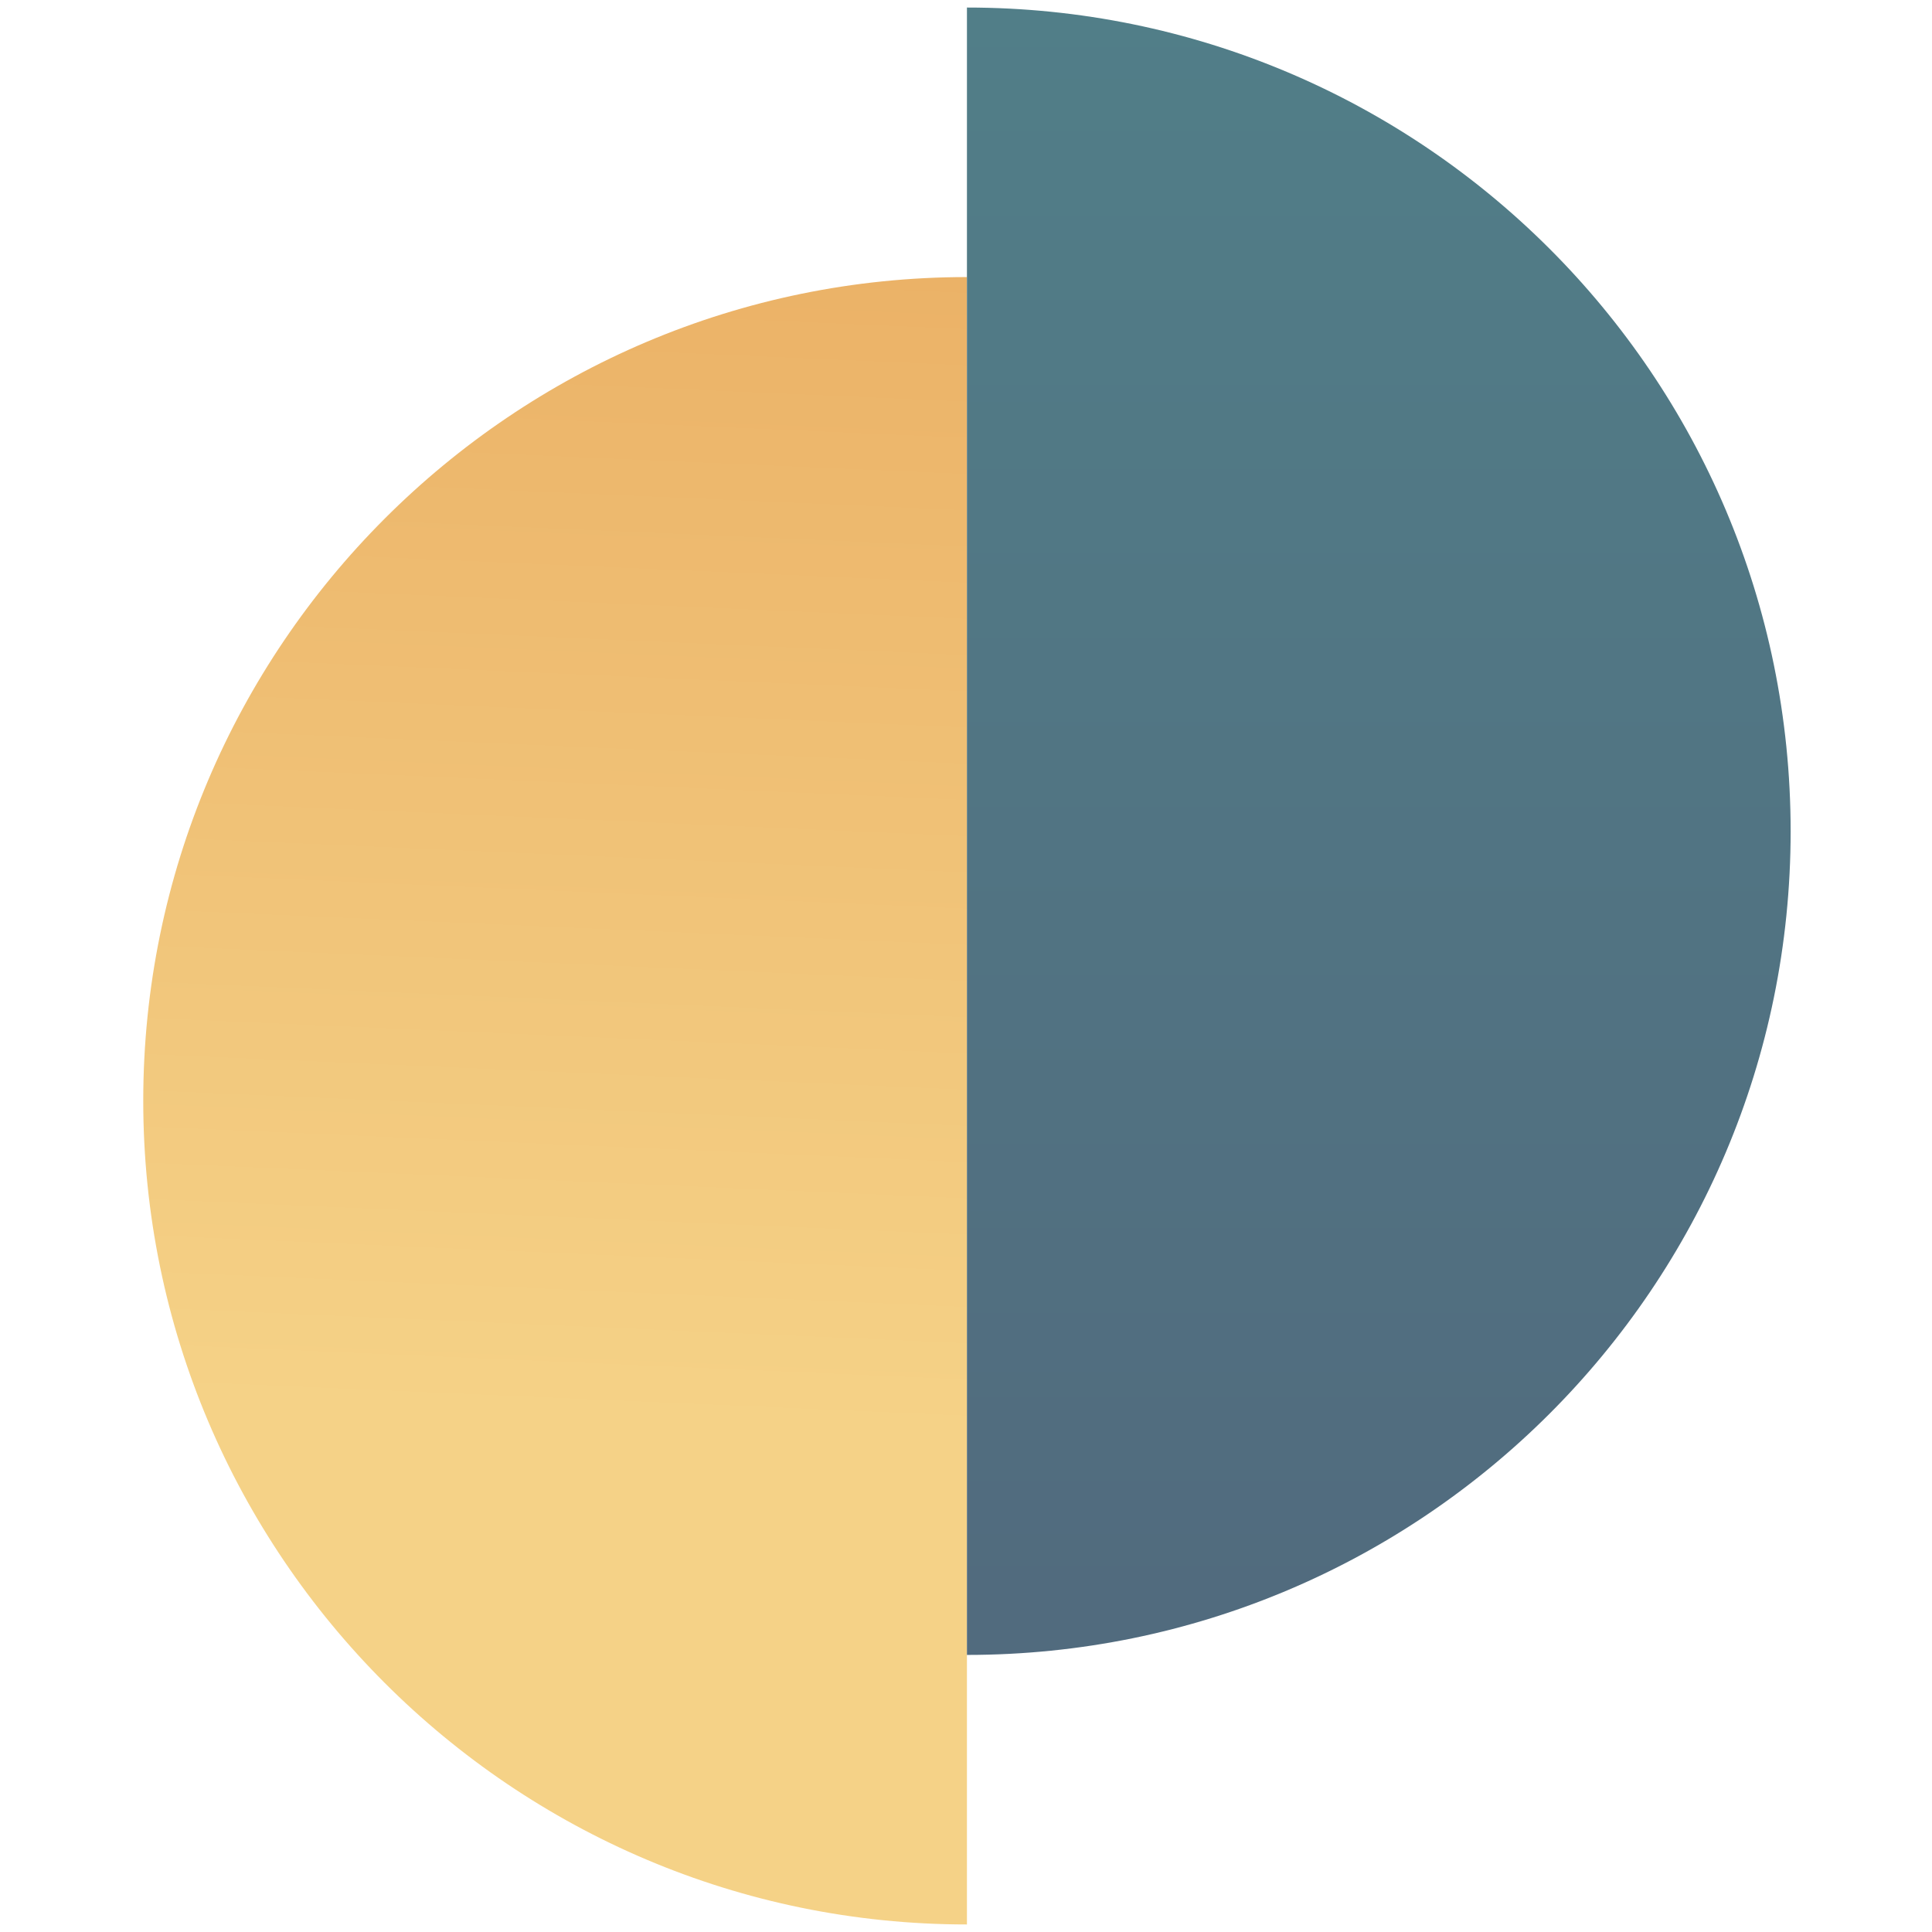
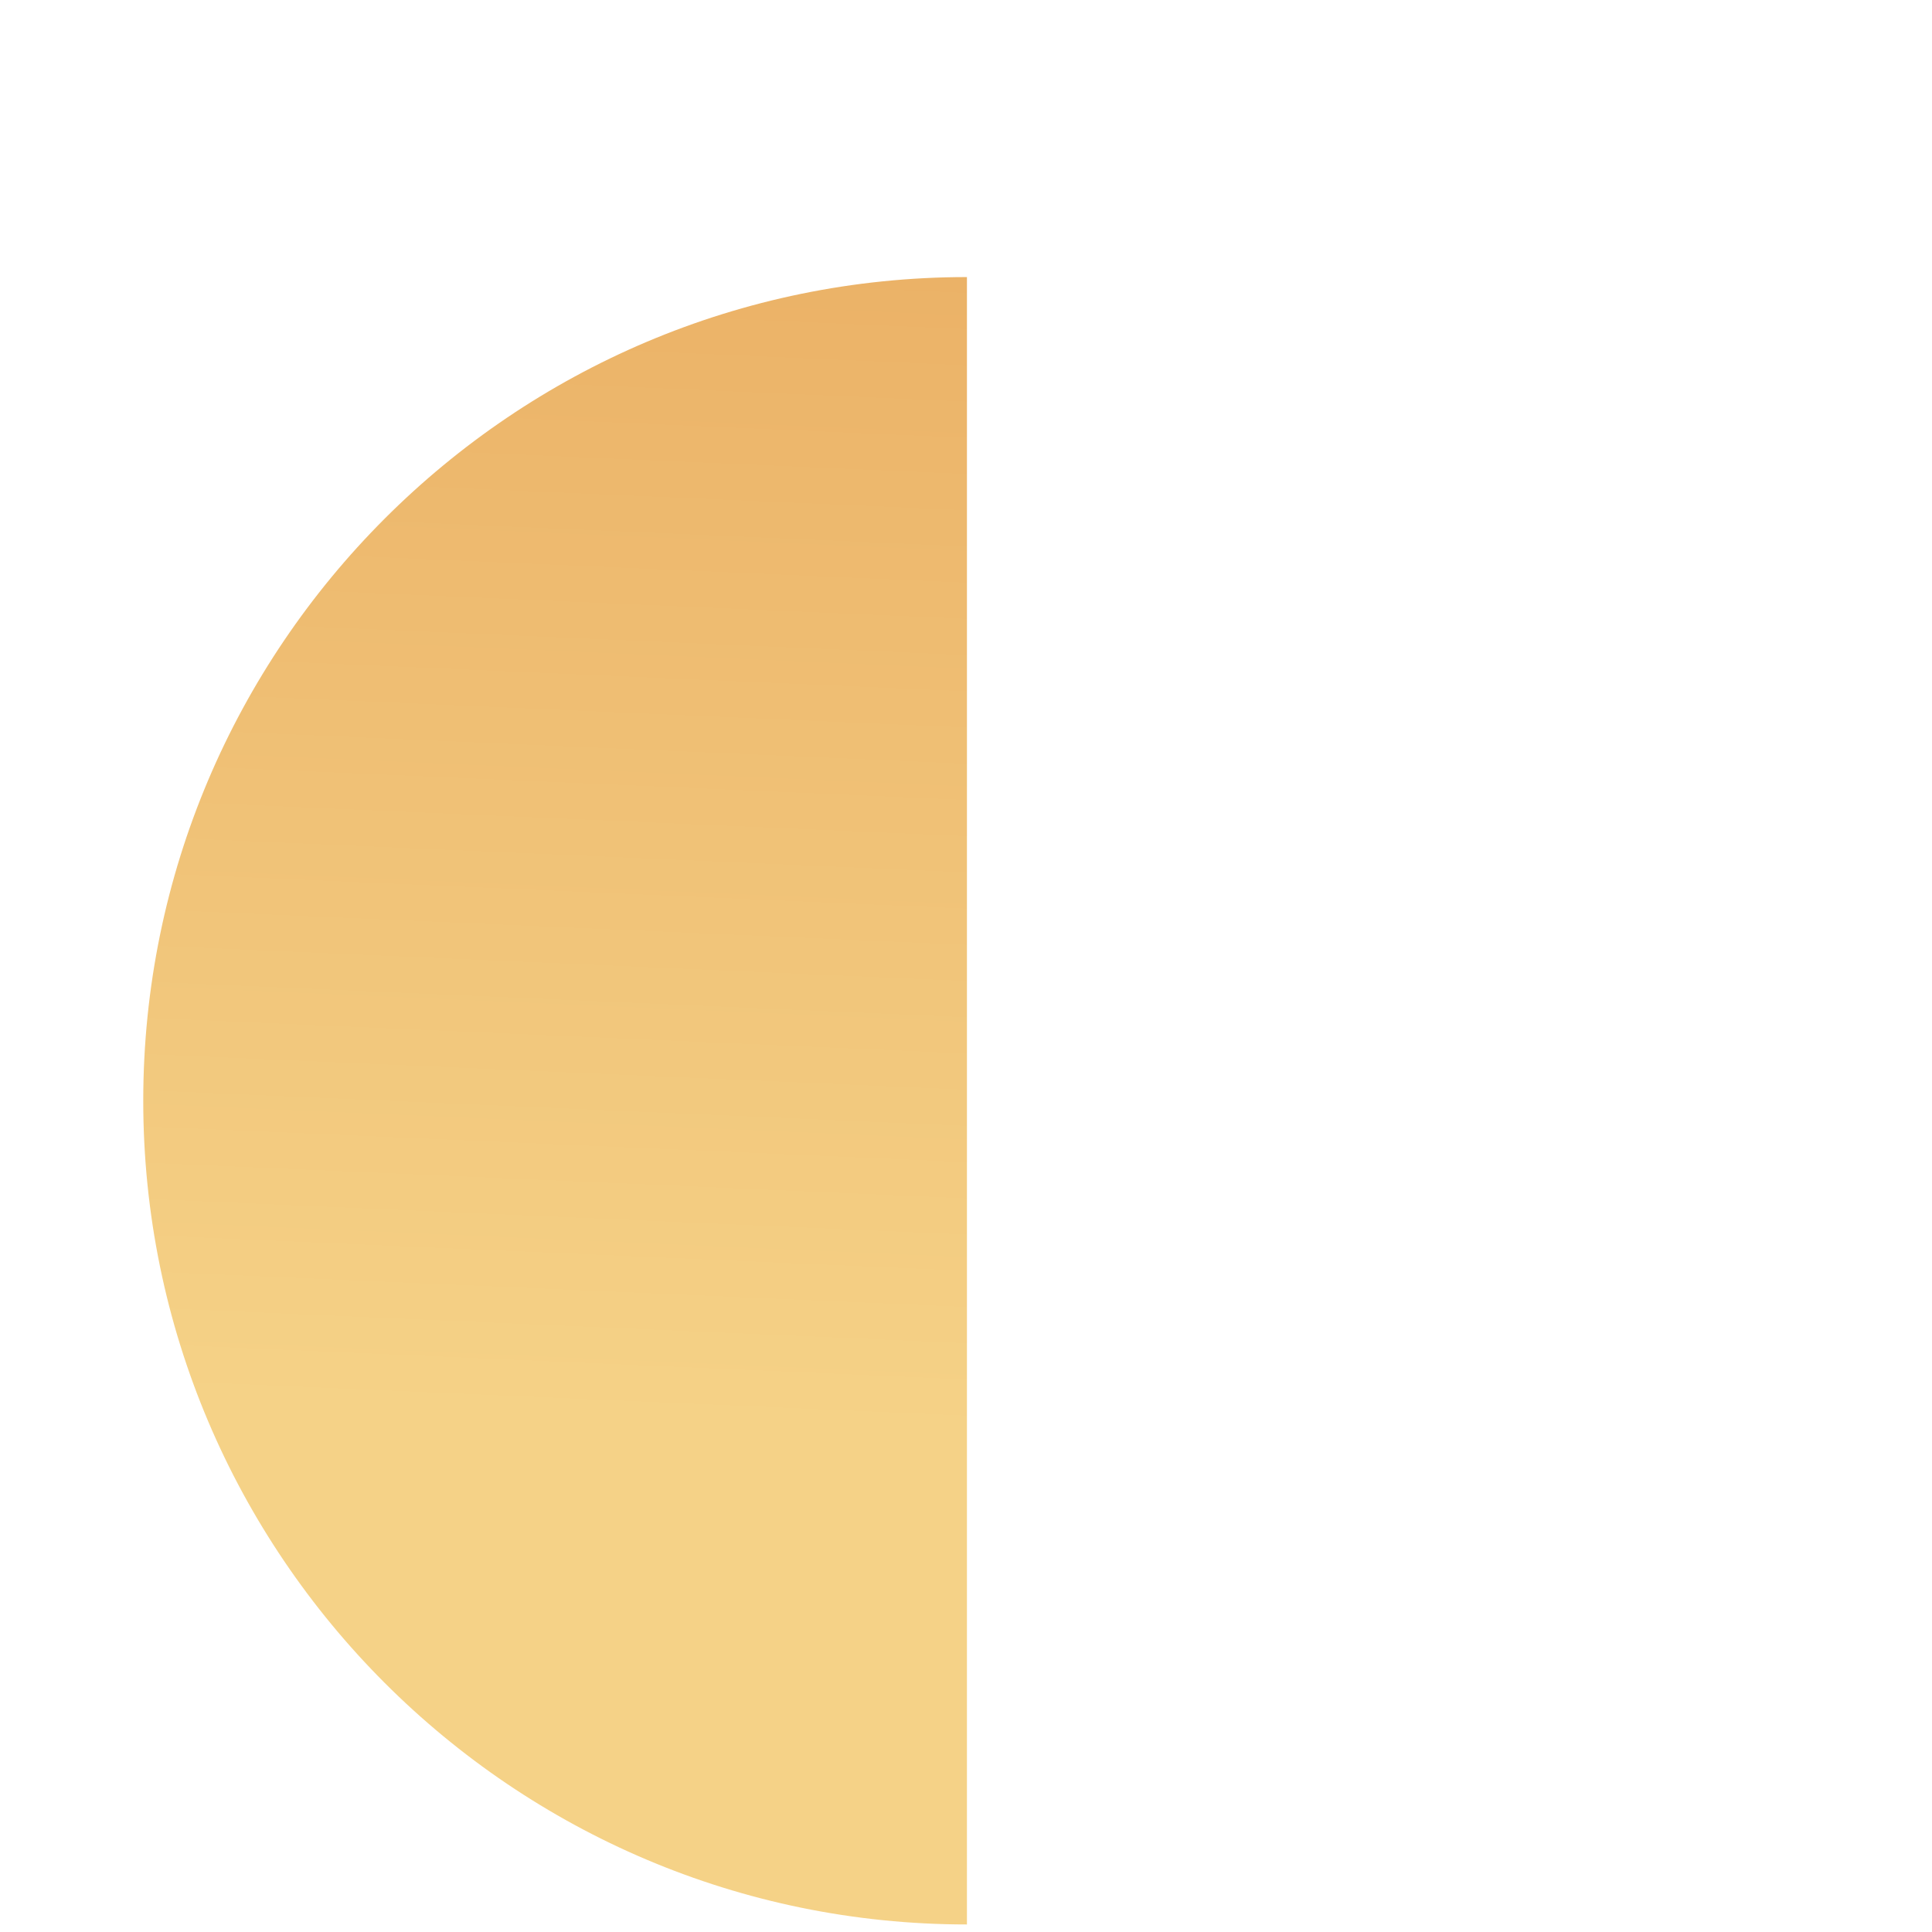
<svg xmlns="http://www.w3.org/2000/svg" version="1.1" id="Layer_1" x="0px" y="0px" viewBox="0 0 102.5 102.5" style="enable-background:new 0 0 102.5 102.5;" xml:space="preserve">
  <style type="text/css">
	.st0{fill:url(#SVGID_1_);}
	.st1{fill:url(#SVGID_2_);}
</style>
  <g>
    <g>
      <linearGradient id="SVGID_1_" gradientUnits="userSpaceOnUse" x1="32.848" y1="0.325" x2="29.596" y2="75.123">
        <stop offset="0" style="stop-color:#E9AB60" />
        <stop offset="1" style="stop-color:#F5D287" />
      </linearGradient>
      <path class="st0" d="M51.3,102.1c-24.1,0-43.7-19.6-43.7-43.7s19.6-43.7,43.7-43.7" />
    </g>
    <g>
      <g>
        <linearGradient id="SVGID_2_" gradientUnits="userSpaceOnUse" x1="73.107" y1="94.266" x2="73.107" y2="-8.695">
          <stop offset="0" style="stop-color:#51697D" />
          <stop offset="1" style="stop-color:#518089" />
        </linearGradient>
-         <path class="st1" d="M51.3,0.4C75.4,0.4,95,19.9,95,44.1S75.4,87.8,51.3,87.8" />
      </g>
    </g>
  </g>
</svg>